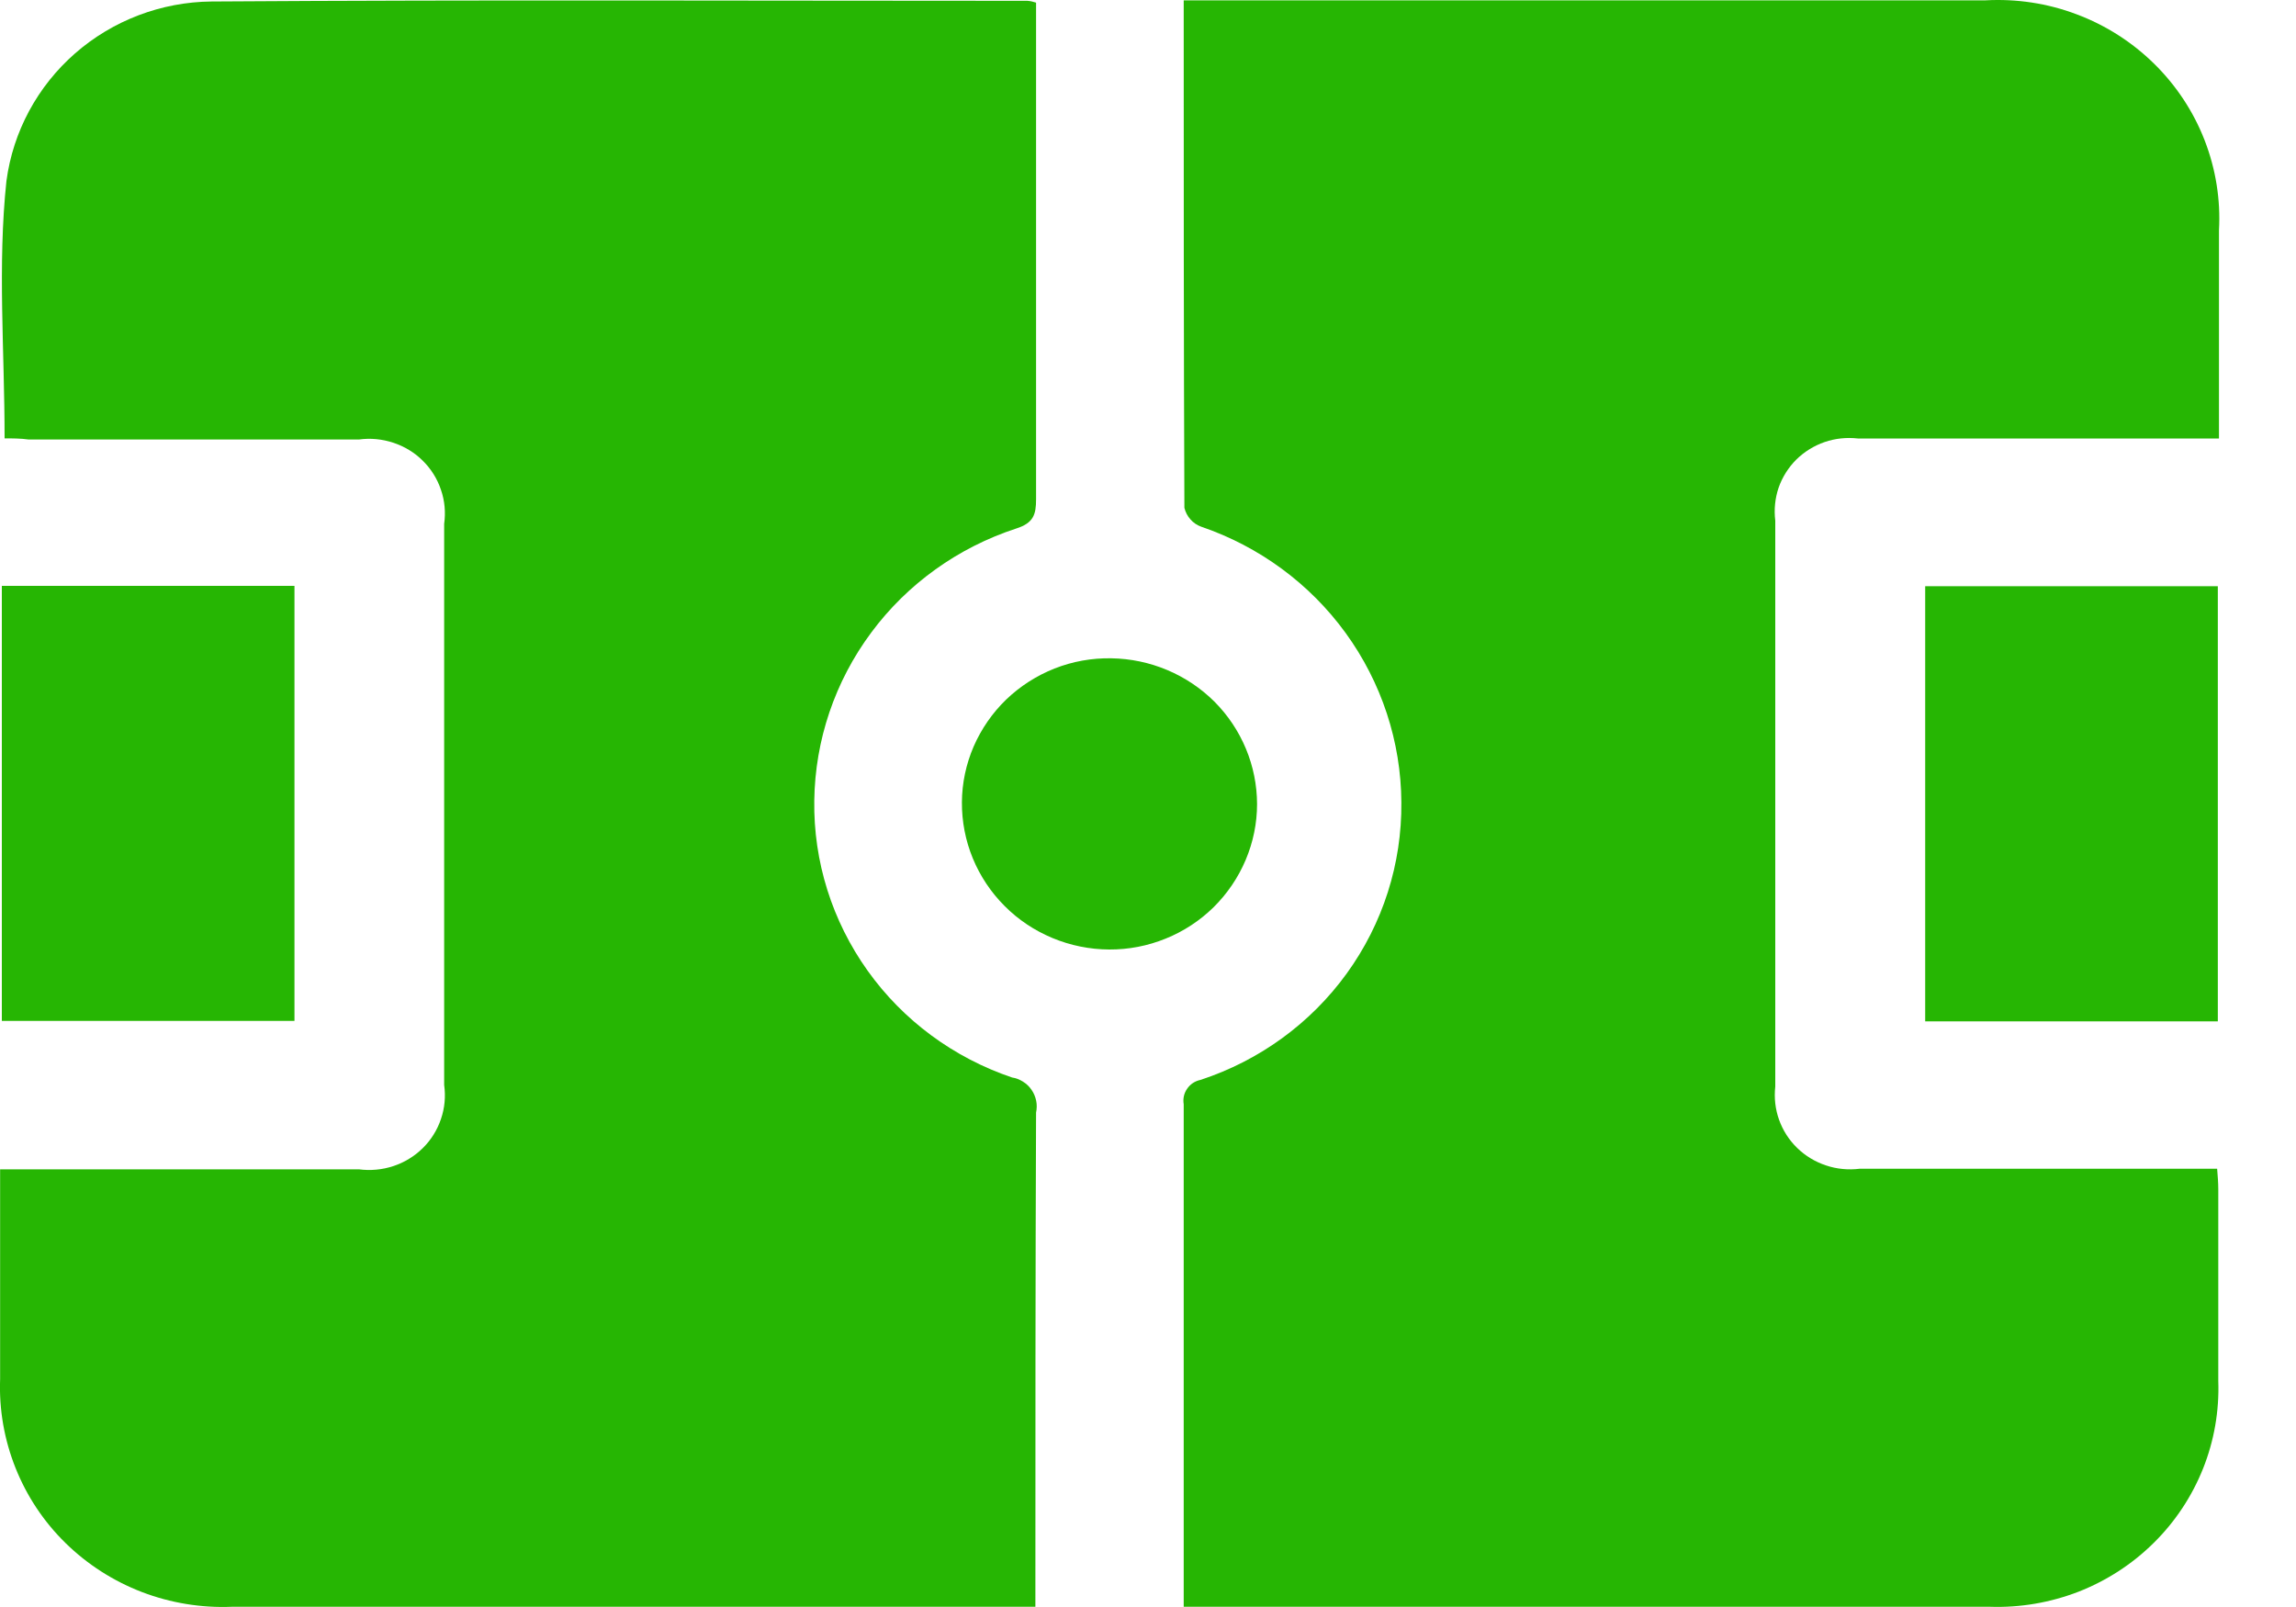
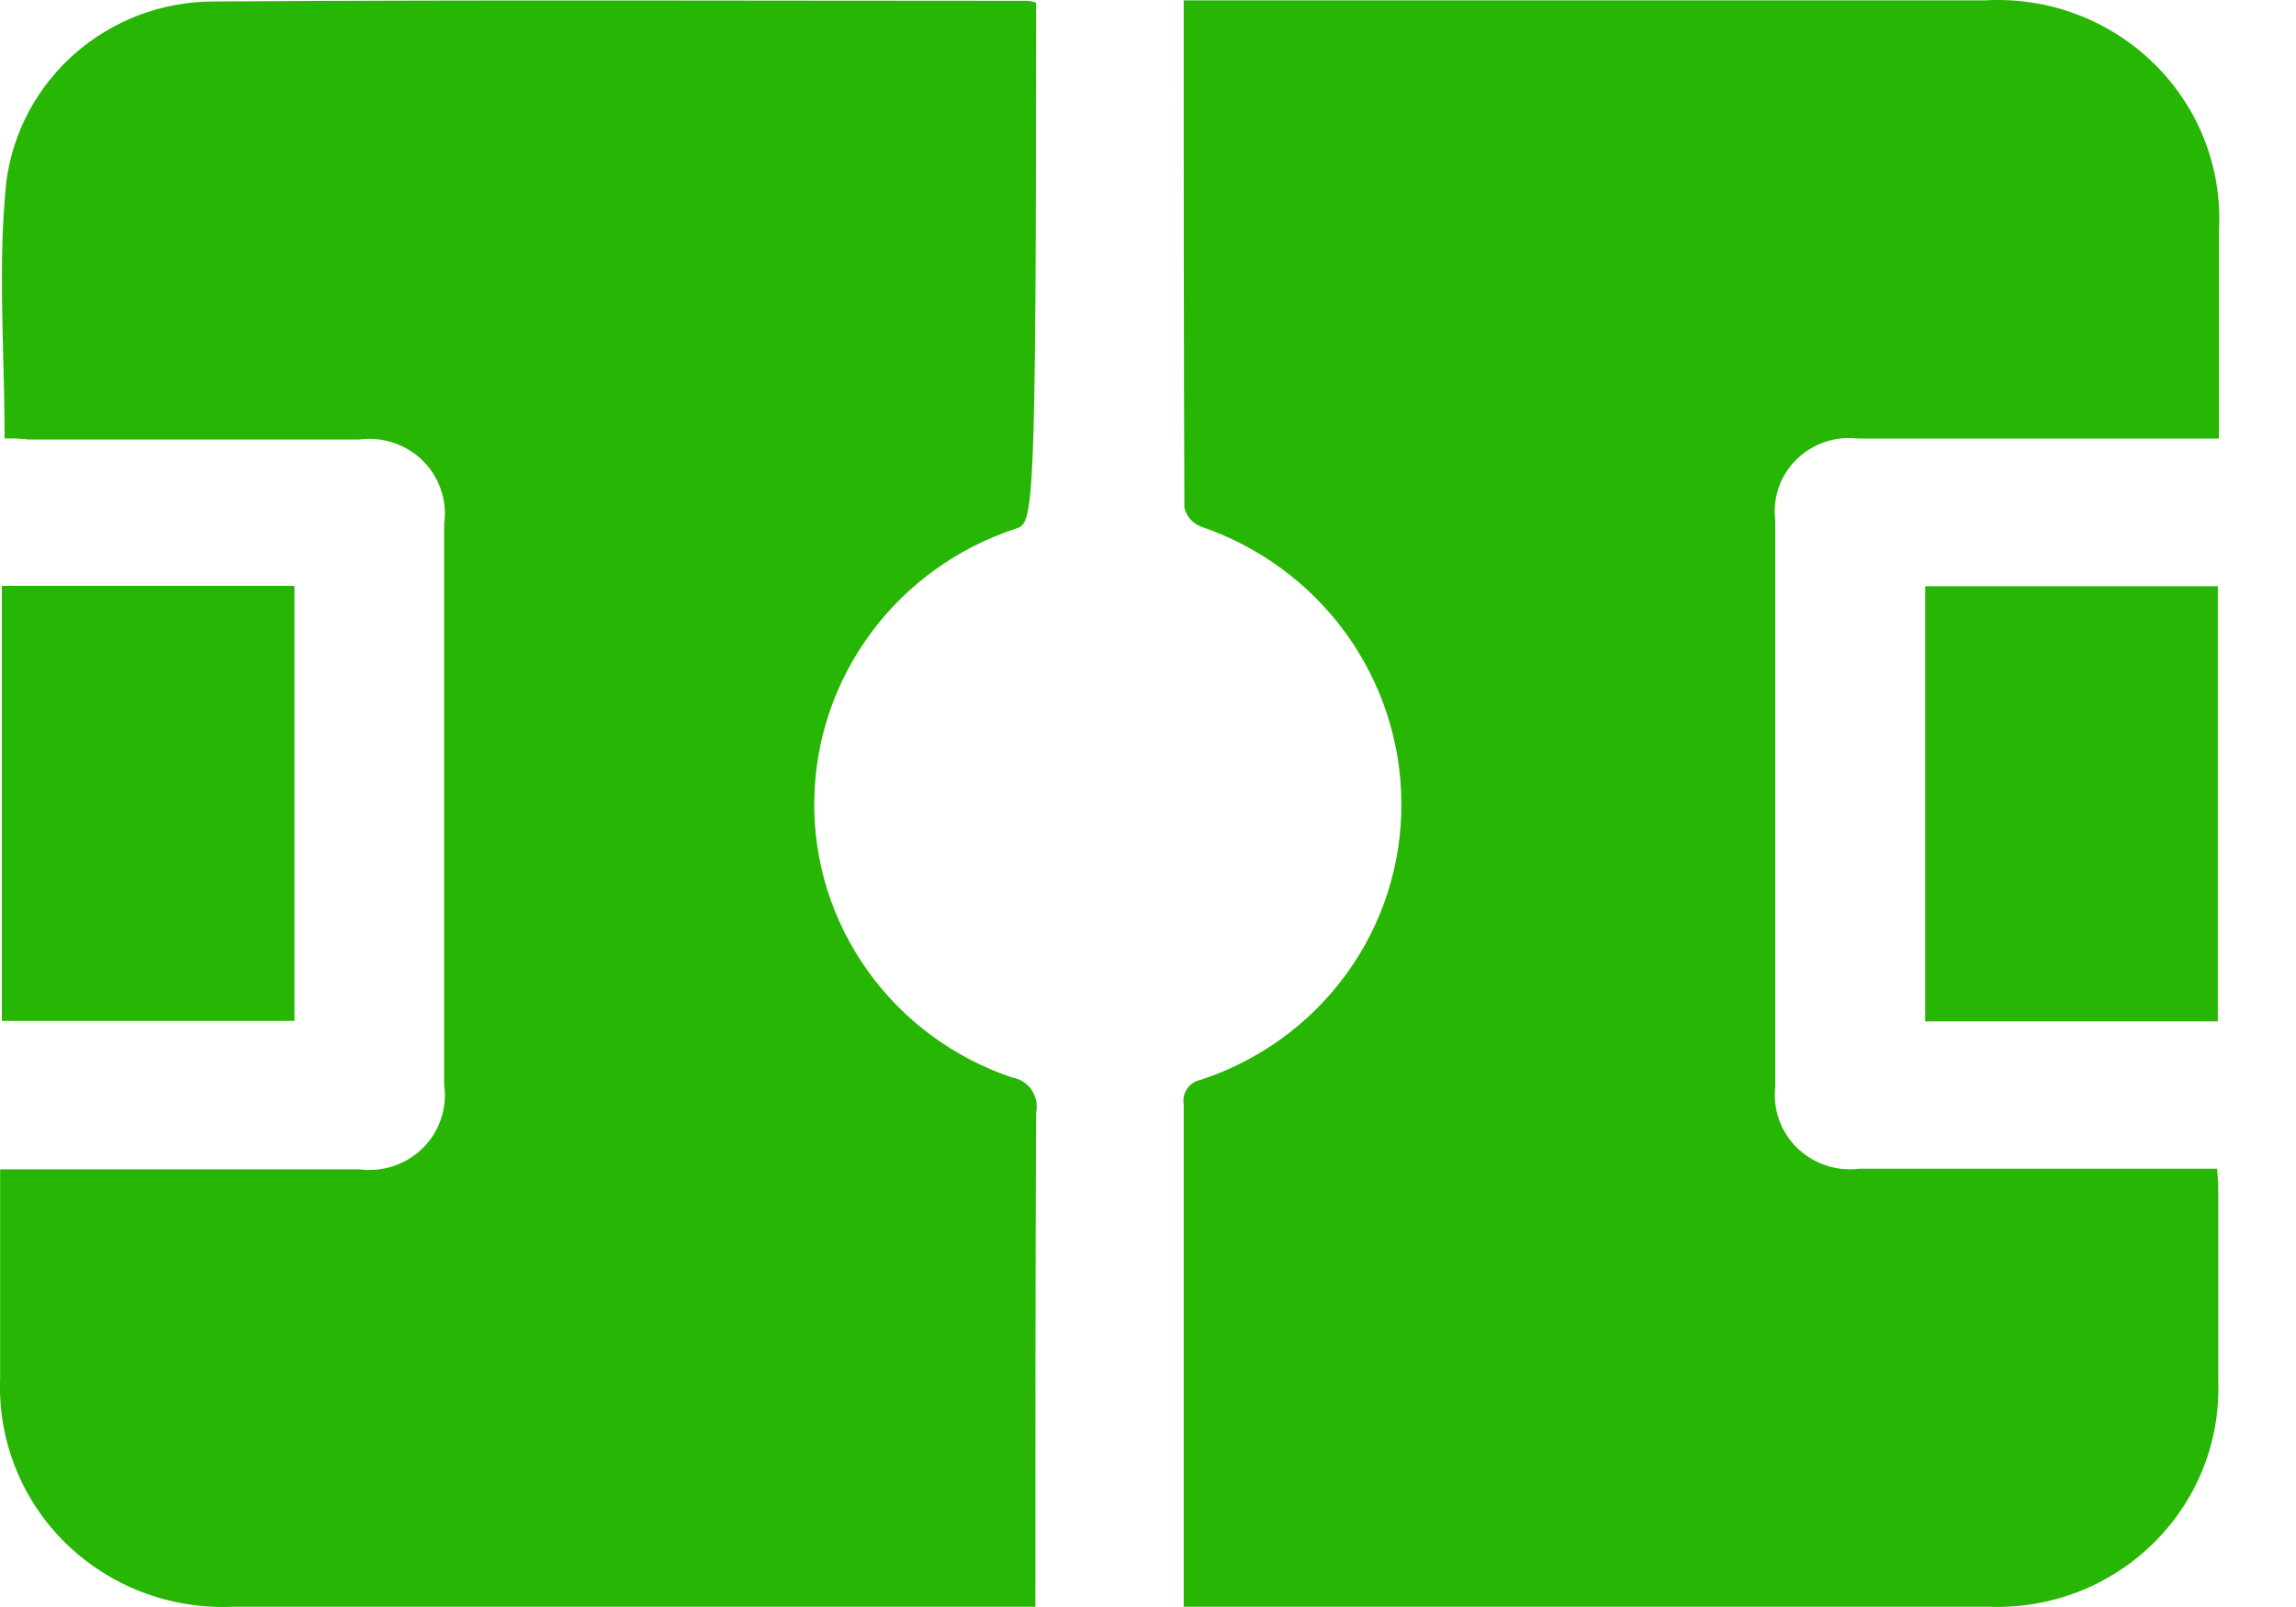
<svg xmlns="http://www.w3.org/2000/svg" width="20" height="14" viewBox="0 0 20 14" fill="none">
  <path d="M10.311 13.999V9.62C10.303 9.573 10.313 9.524 10.341 9.485C10.368 9.445 10.409 9.418 10.457 9.408C10.97 9.24 11.416 8.916 11.731 8.481C12.046 8.046 12.212 7.524 12.207 6.99C12.204 6.461 12.034 5.945 11.722 5.515C11.409 5.084 10.969 4.761 10.462 4.588C10.426 4.575 10.394 4.553 10.369 4.524C10.344 4.496 10.326 4.461 10.317 4.424C10.311 2.961 10.311 1.498 10.311 0.003H17.295C17.566 -0.012 17.837 0.029 18.09 0.125C18.343 0.22 18.573 0.367 18.765 0.556C18.957 0.745 19.107 0.972 19.204 1.222C19.301 1.472 19.344 1.74 19.329 2.007V3.82H16.184C16.086 3.809 15.987 3.819 15.894 3.851C15.801 3.883 15.716 3.936 15.647 4.004C15.578 4.073 15.525 4.157 15.493 4.249C15.462 4.341 15.452 4.439 15.464 4.536V9.466C15.453 9.564 15.464 9.663 15.497 9.755C15.53 9.848 15.584 9.932 15.655 10.001C15.726 10.07 15.812 10.122 15.906 10.153C16 10.185 16.101 10.194 16.199 10.182H19.313C19.318 10.243 19.323 10.304 19.323 10.362V12.031C19.332 12.292 19.287 12.552 19.19 12.795C19.093 13.037 18.947 13.258 18.76 13.442C18.573 13.627 18.35 13.771 18.105 13.867C17.859 13.962 17.596 14.007 17.332 13.998H10.311V13.999Z" fill="#26B603" />
-   <path d="M0.04 3.819C0.04 3.056 -0.022 2.309 0.056 1.577C0.113 1.147 0.326 0.752 0.654 0.465C0.982 0.178 1.405 0.017 1.843 0.013C4.211 -0.003 6.578 0.007 8.95 0.007C8.976 0.009 9.001 0.015 9.025 0.023V4.35C9.025 4.482 9.003 4.556 8.853 4.604C8.347 4.769 7.904 5.086 7.589 5.511C7.273 5.936 7.1 6.447 7.093 6.974C7.085 7.504 7.248 8.023 7.558 8.457C7.867 8.89 8.307 9.215 8.816 9.387C8.85 9.392 8.883 9.405 8.912 9.424C8.942 9.442 8.967 9.467 8.986 9.495C9.006 9.524 9.019 9.556 9.026 9.59C9.033 9.624 9.032 9.659 9.025 9.693C9.019 11.119 9.019 12.54 9.019 13.998H2.02C1.753 14.009 1.486 13.965 1.237 13.87C0.987 13.774 0.761 13.629 0.571 13.443C0.381 13.257 0.233 13.034 0.135 12.788C0.037 12.542 -0.009 12.279 0.001 12.015V10.187H3.126C3.227 10.2 3.329 10.191 3.426 10.159C3.523 10.127 3.611 10.073 3.683 10.002C3.755 9.931 3.809 9.844 3.841 9.749C3.874 9.653 3.883 9.552 3.869 9.452V4.564C3.883 4.464 3.874 4.362 3.841 4.267C3.809 4.171 3.755 4.085 3.683 4.014C3.611 3.942 3.523 3.889 3.426 3.857C3.329 3.825 3.227 3.815 3.126 3.829H0.25C0.179 3.819 0.104 3.819 0.04 3.819Z" fill="#26B603" />
+   <path d="M0.04 3.819C0.04 3.056 -0.022 2.309 0.056 1.577C0.113 1.147 0.326 0.752 0.654 0.465C0.982 0.178 1.405 0.017 1.843 0.013C4.211 -0.003 6.578 0.007 8.95 0.007C8.976 0.009 9.001 0.015 9.025 0.023C9.025 4.482 9.003 4.556 8.853 4.604C8.347 4.769 7.904 5.086 7.589 5.511C7.273 5.936 7.1 6.447 7.093 6.974C7.085 7.504 7.248 8.023 7.558 8.457C7.867 8.89 8.307 9.215 8.816 9.387C8.85 9.392 8.883 9.405 8.912 9.424C8.942 9.442 8.967 9.467 8.986 9.495C9.006 9.524 9.019 9.556 9.026 9.59C9.033 9.624 9.032 9.659 9.025 9.693C9.019 11.119 9.019 12.54 9.019 13.998H2.02C1.753 14.009 1.486 13.965 1.237 13.87C0.987 13.774 0.761 13.629 0.571 13.443C0.381 13.257 0.233 13.034 0.135 12.788C0.037 12.542 -0.009 12.279 0.001 12.015V10.187H3.126C3.227 10.2 3.329 10.191 3.426 10.159C3.523 10.127 3.611 10.073 3.683 10.002C3.755 9.931 3.809 9.844 3.841 9.749C3.874 9.653 3.883 9.552 3.869 9.452V4.564C3.883 4.464 3.874 4.362 3.841 4.267C3.809 4.171 3.755 4.085 3.683 4.014C3.611 3.942 3.523 3.889 3.426 3.857C3.329 3.825 3.227 3.815 3.126 3.829H0.25C0.179 3.819 0.104 3.819 0.04 3.819Z" fill="#26B603" />
  <path d="M0.016 5.104H2.565V8.894H0.016V5.104Z" fill="#26B603" />
  <path d="M19.319 5.107V8.898H16.77V5.107H19.319Z" fill="#26B603" />
-   <path d="M9.661 8.272C9.492 8.271 9.324 8.237 9.168 8.172C9.012 8.107 8.87 8.013 8.751 7.893C8.632 7.774 8.538 7.633 8.474 7.478C8.41 7.323 8.378 7.157 8.379 6.989C8.38 6.822 8.415 6.657 8.481 6.504C8.548 6.35 8.644 6.211 8.765 6.094C8.886 5.978 9.029 5.886 9.186 5.824C9.343 5.762 9.511 5.732 9.68 5.735C10.018 5.74 10.341 5.876 10.579 6.113C10.816 6.351 10.949 6.671 10.95 7.005C10.95 7.172 10.916 7.337 10.851 7.491C10.786 7.645 10.691 7.785 10.572 7.903C10.452 8.021 10.31 8.114 10.154 8.177C9.997 8.241 9.83 8.273 9.661 8.272Z" fill="#26B603" />
</svg>